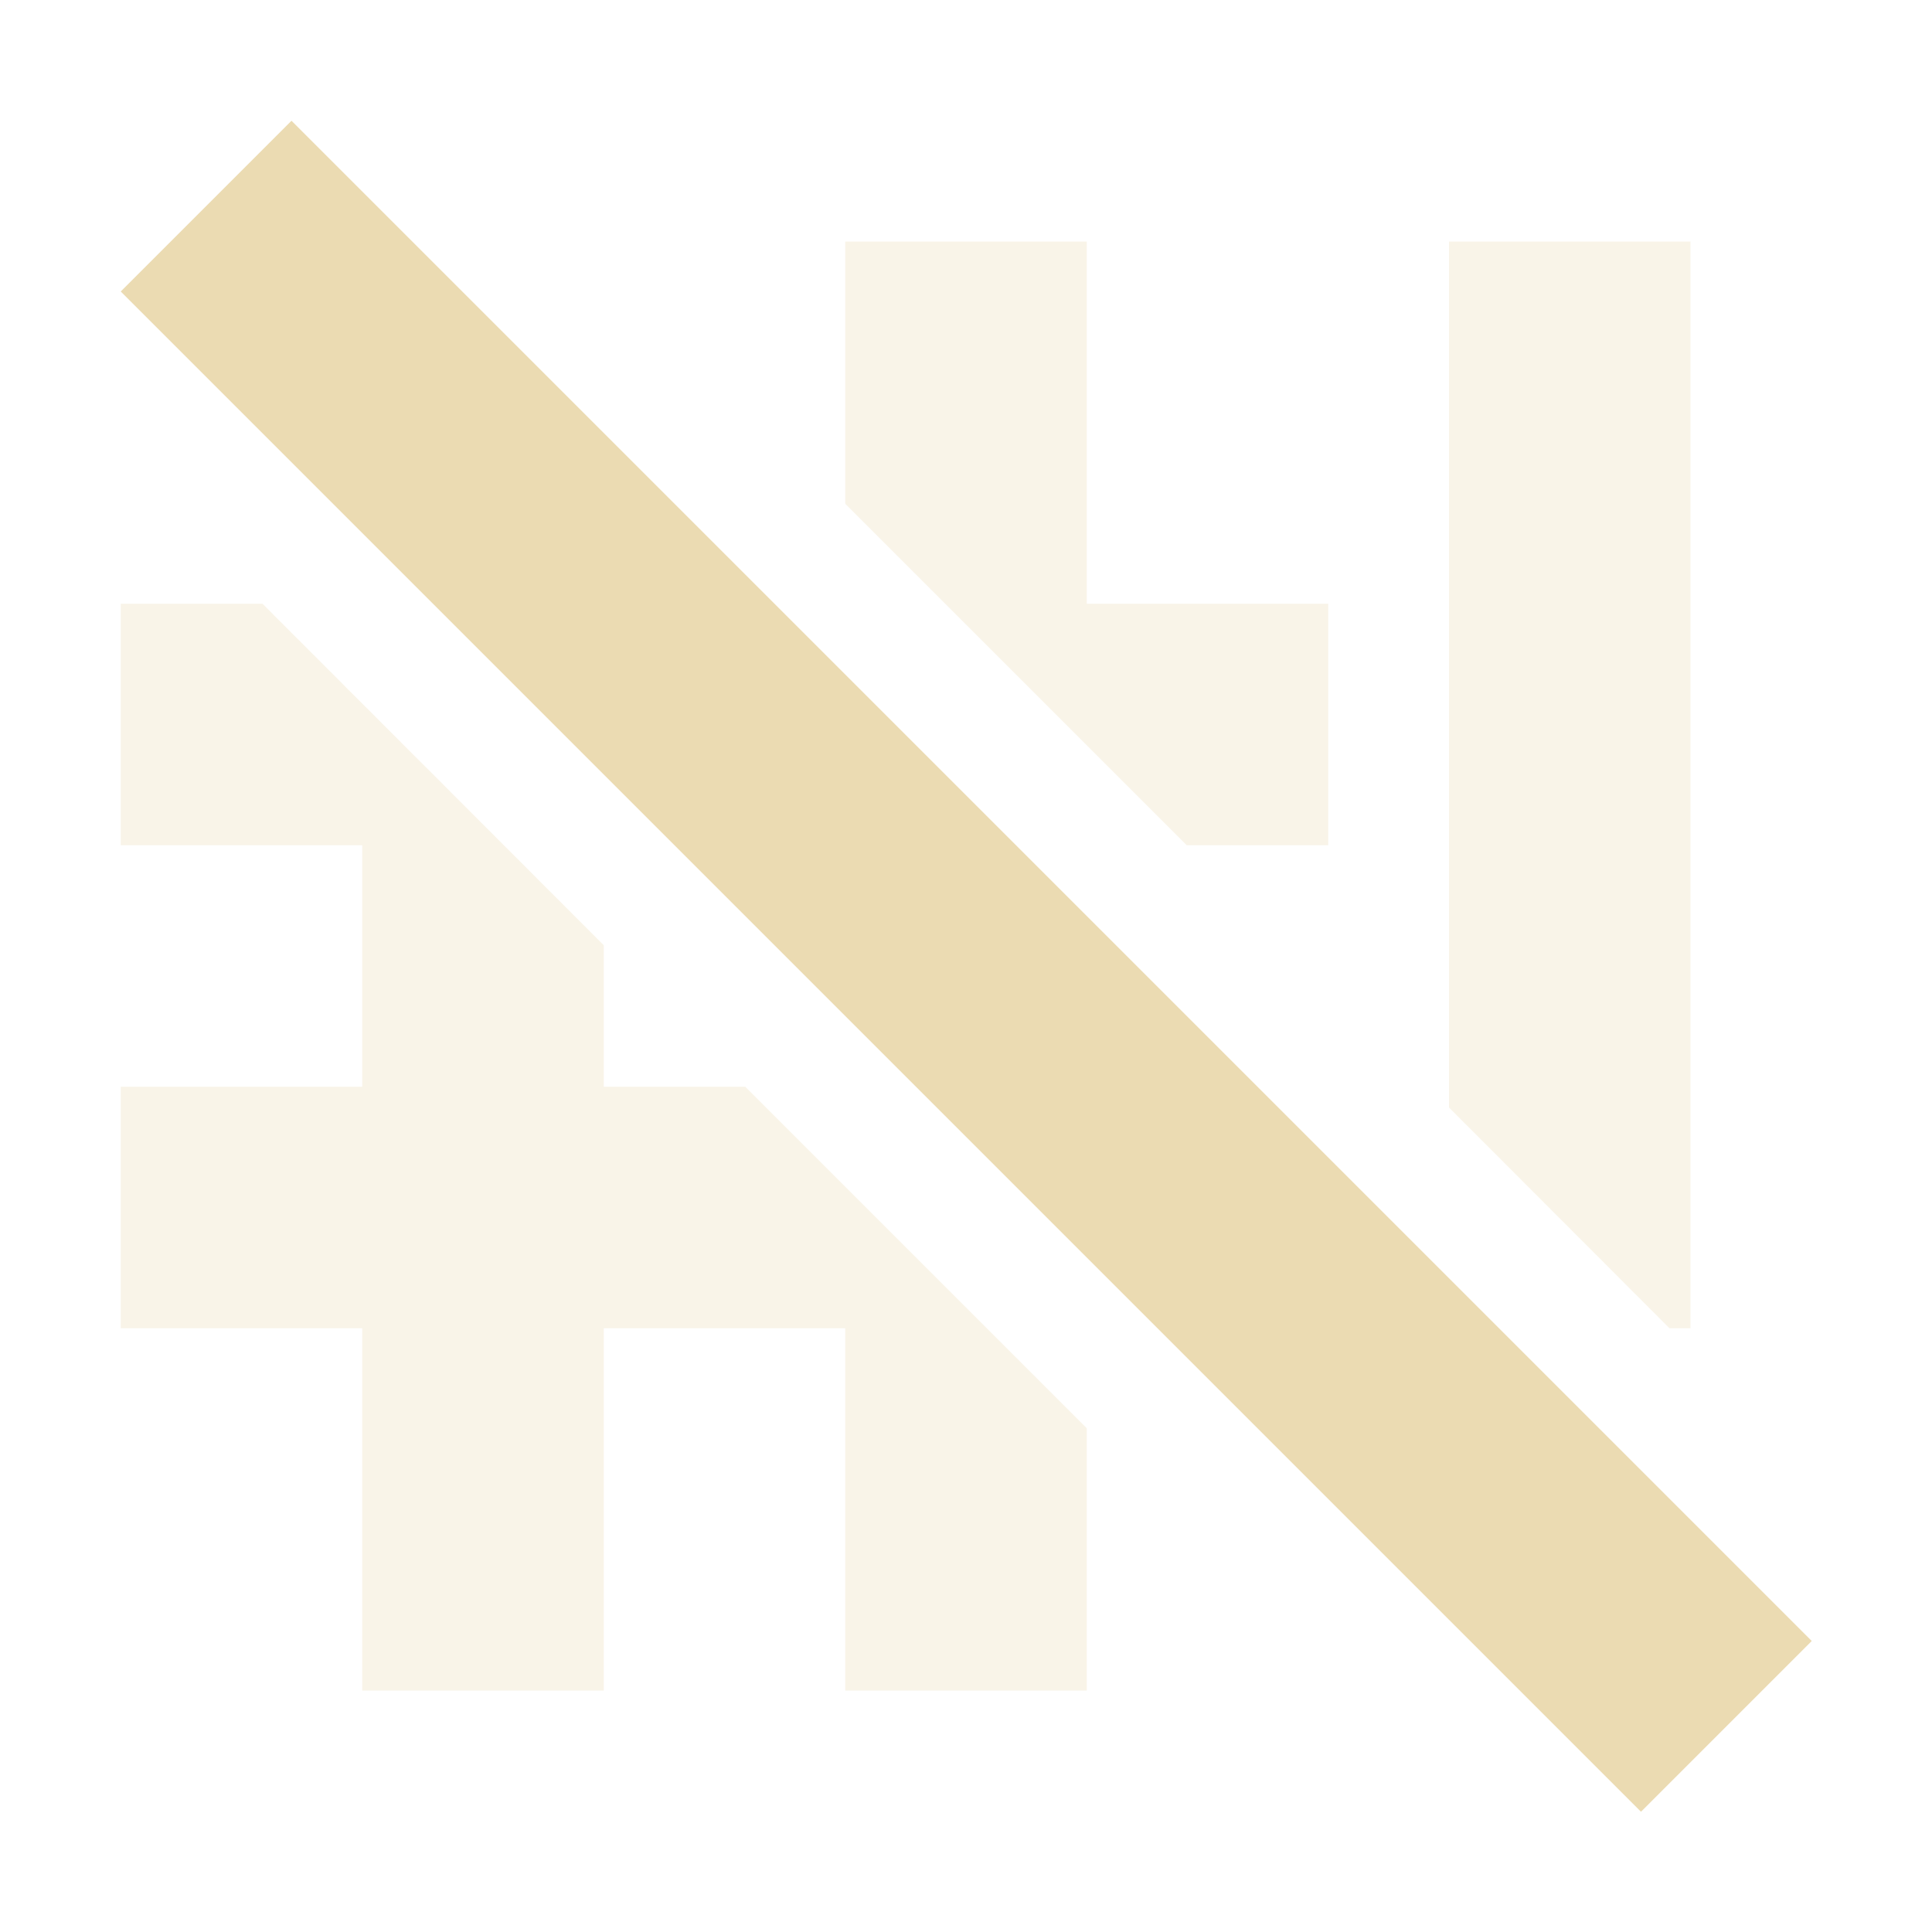
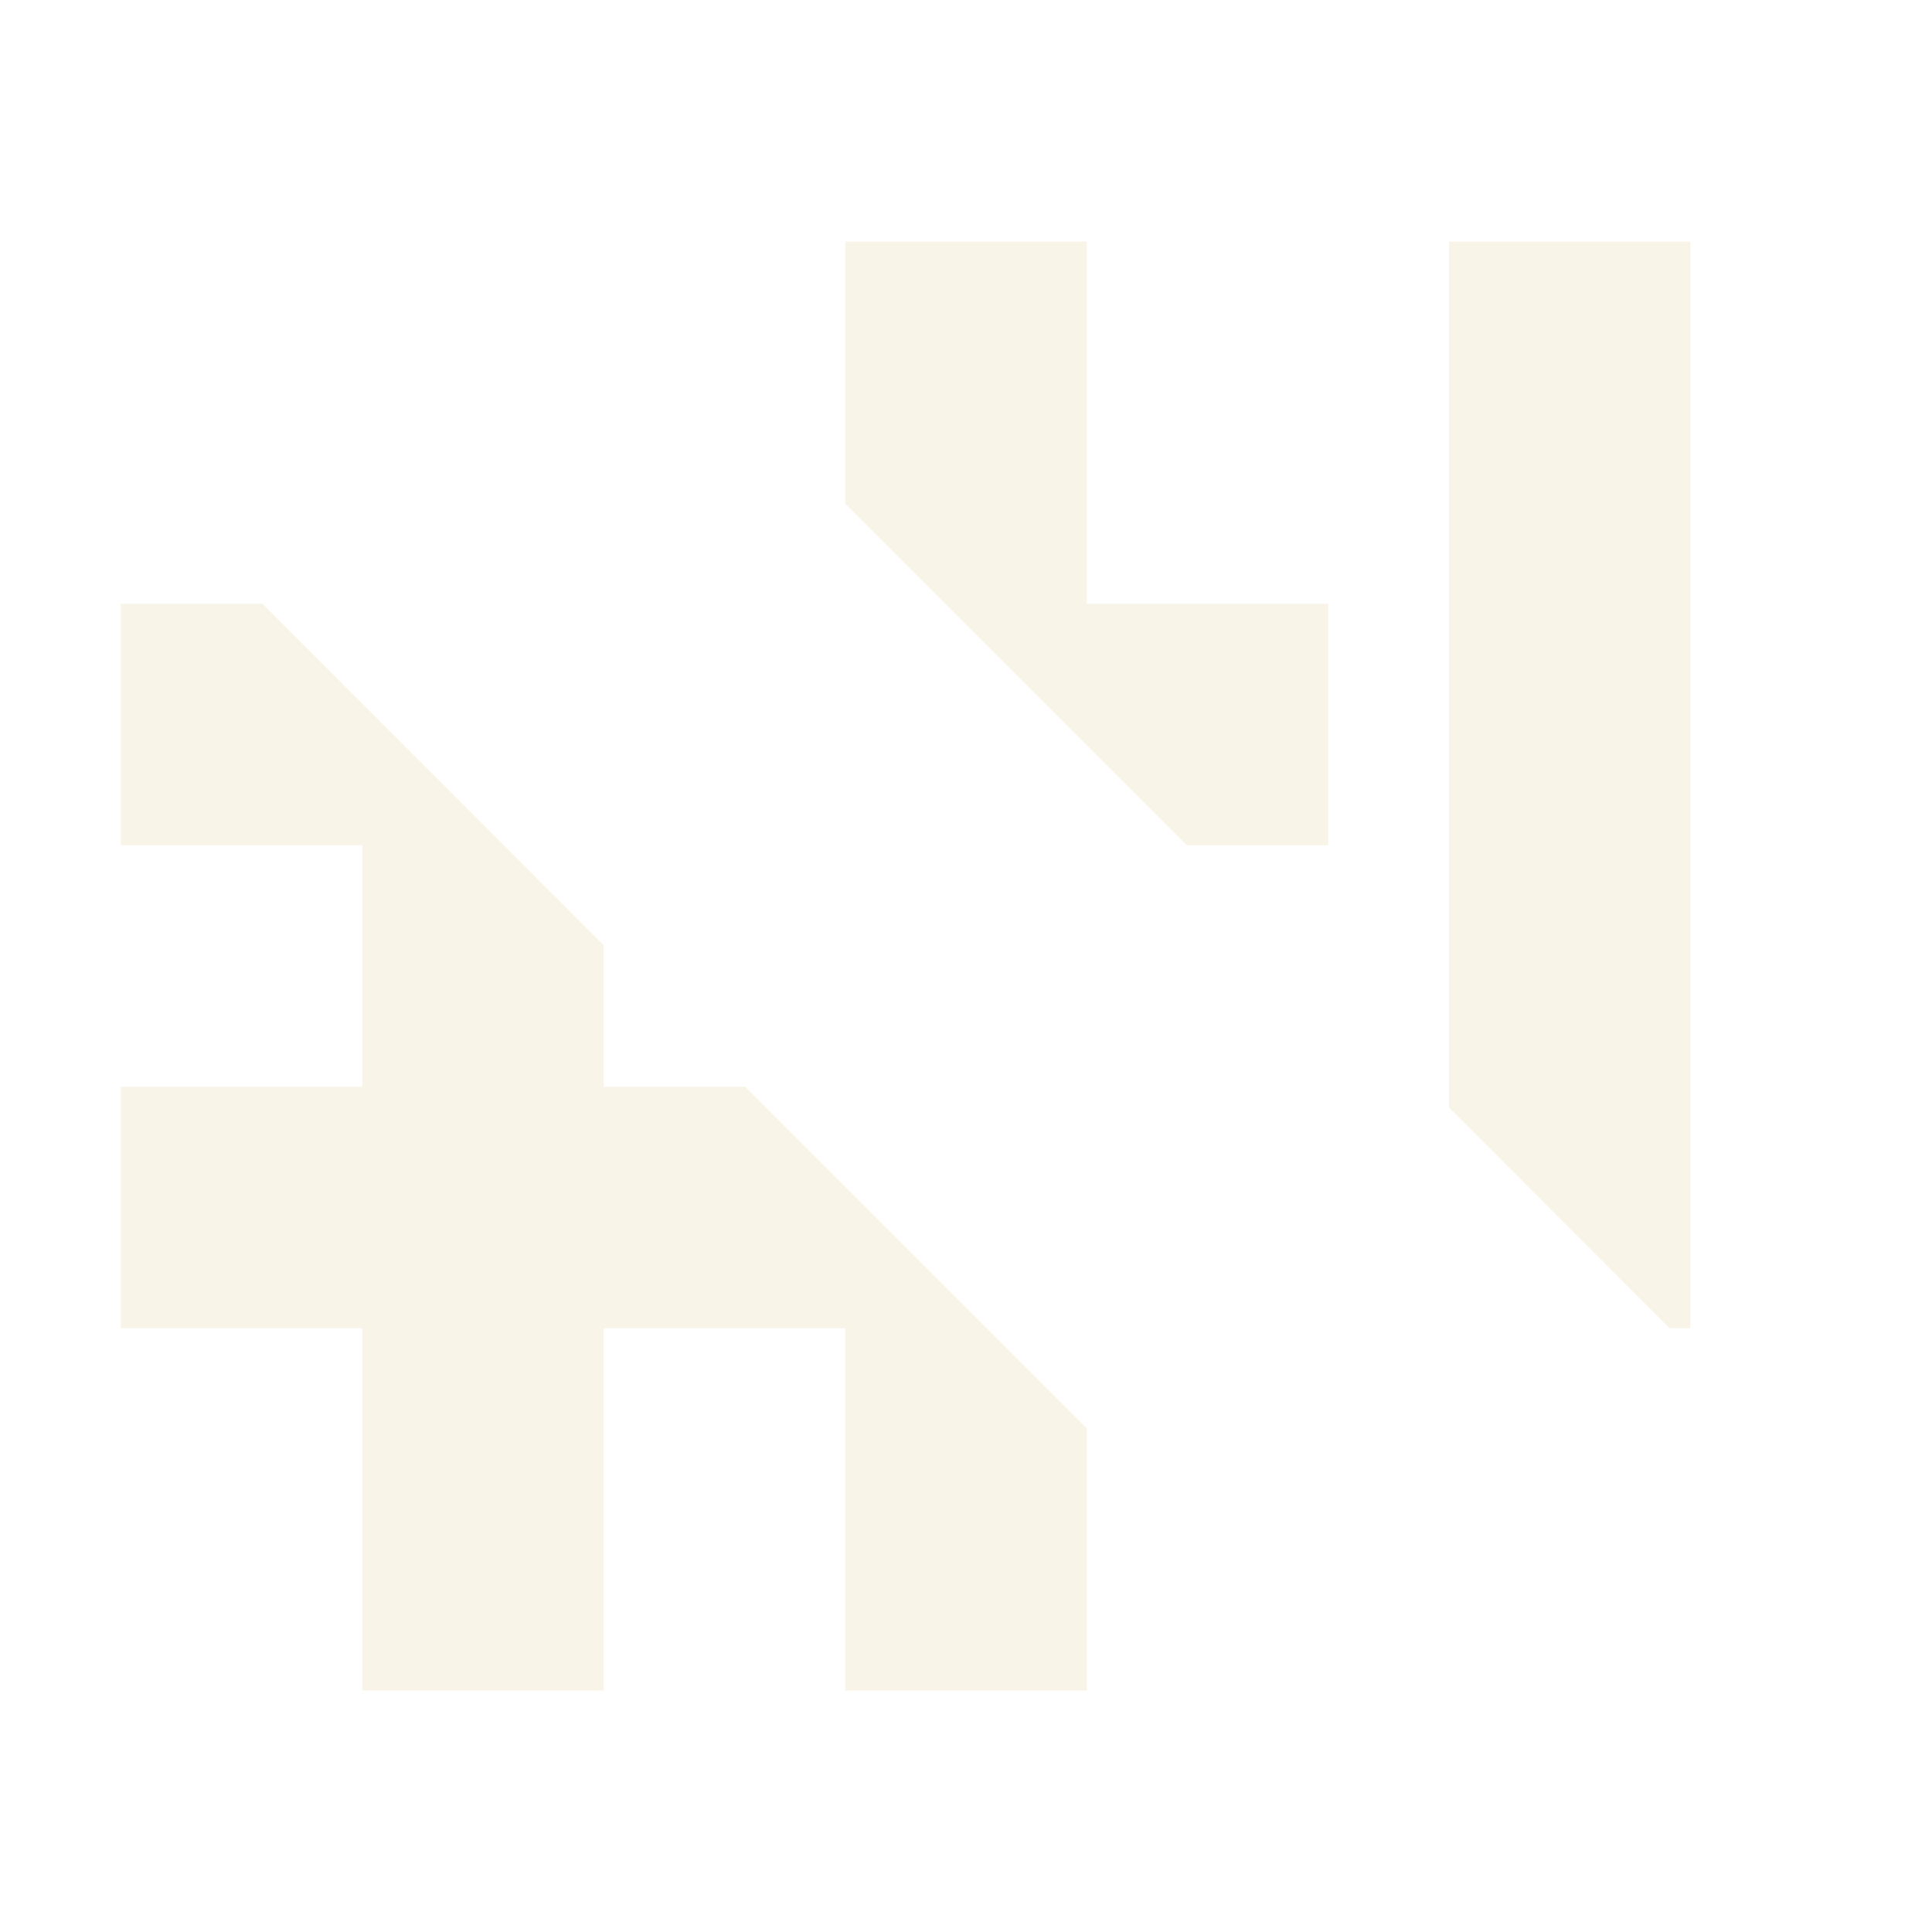
<svg xmlns="http://www.w3.org/2000/svg" version="1.1" viewBox="0 0 16 16">
  <defs>
    <style id="current-color-scheme" type="text/css">.ColorScheme-Text { color:#ebdbb2; } .ColorScheme-Highlight { color:#458588; }</style>
  </defs>
  <path class="ColorScheme-Text" d="m7 2v2.172l2.828 2.828h1.172v-2h-2v-3zm5 0v7.172l1.826 1.828h0.174v-9zm-11 3v2h2v2h-2v2h2v3h2v-3h2v3h2v-2.172l-2.828-2.828h-1.172v-1.172l-2.826-2.828z" fill="currentColor" opacity=".3" />
-   <path class="ColorScheme-Text" d="m2.414 1-1.414 1.414 12.59 12.59 1.414-1.414z" fill="currentColor" />
</svg>